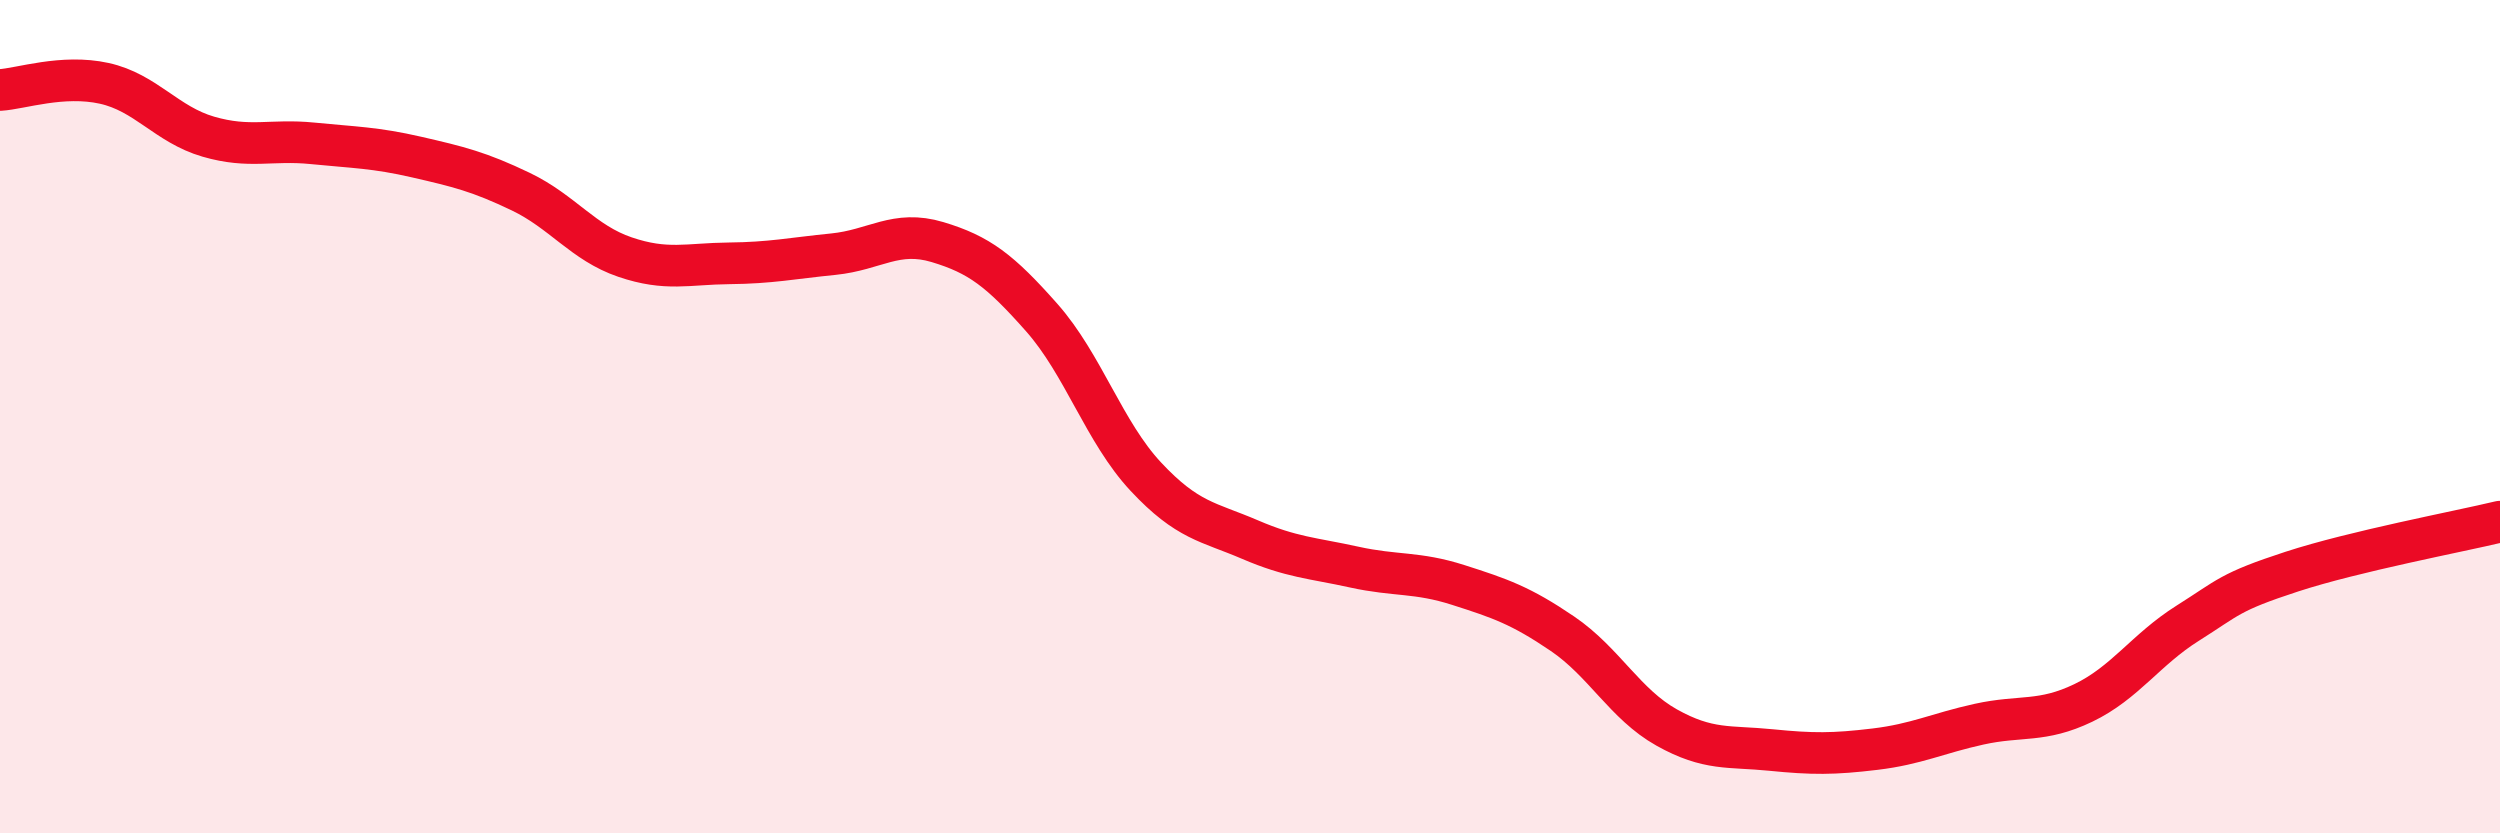
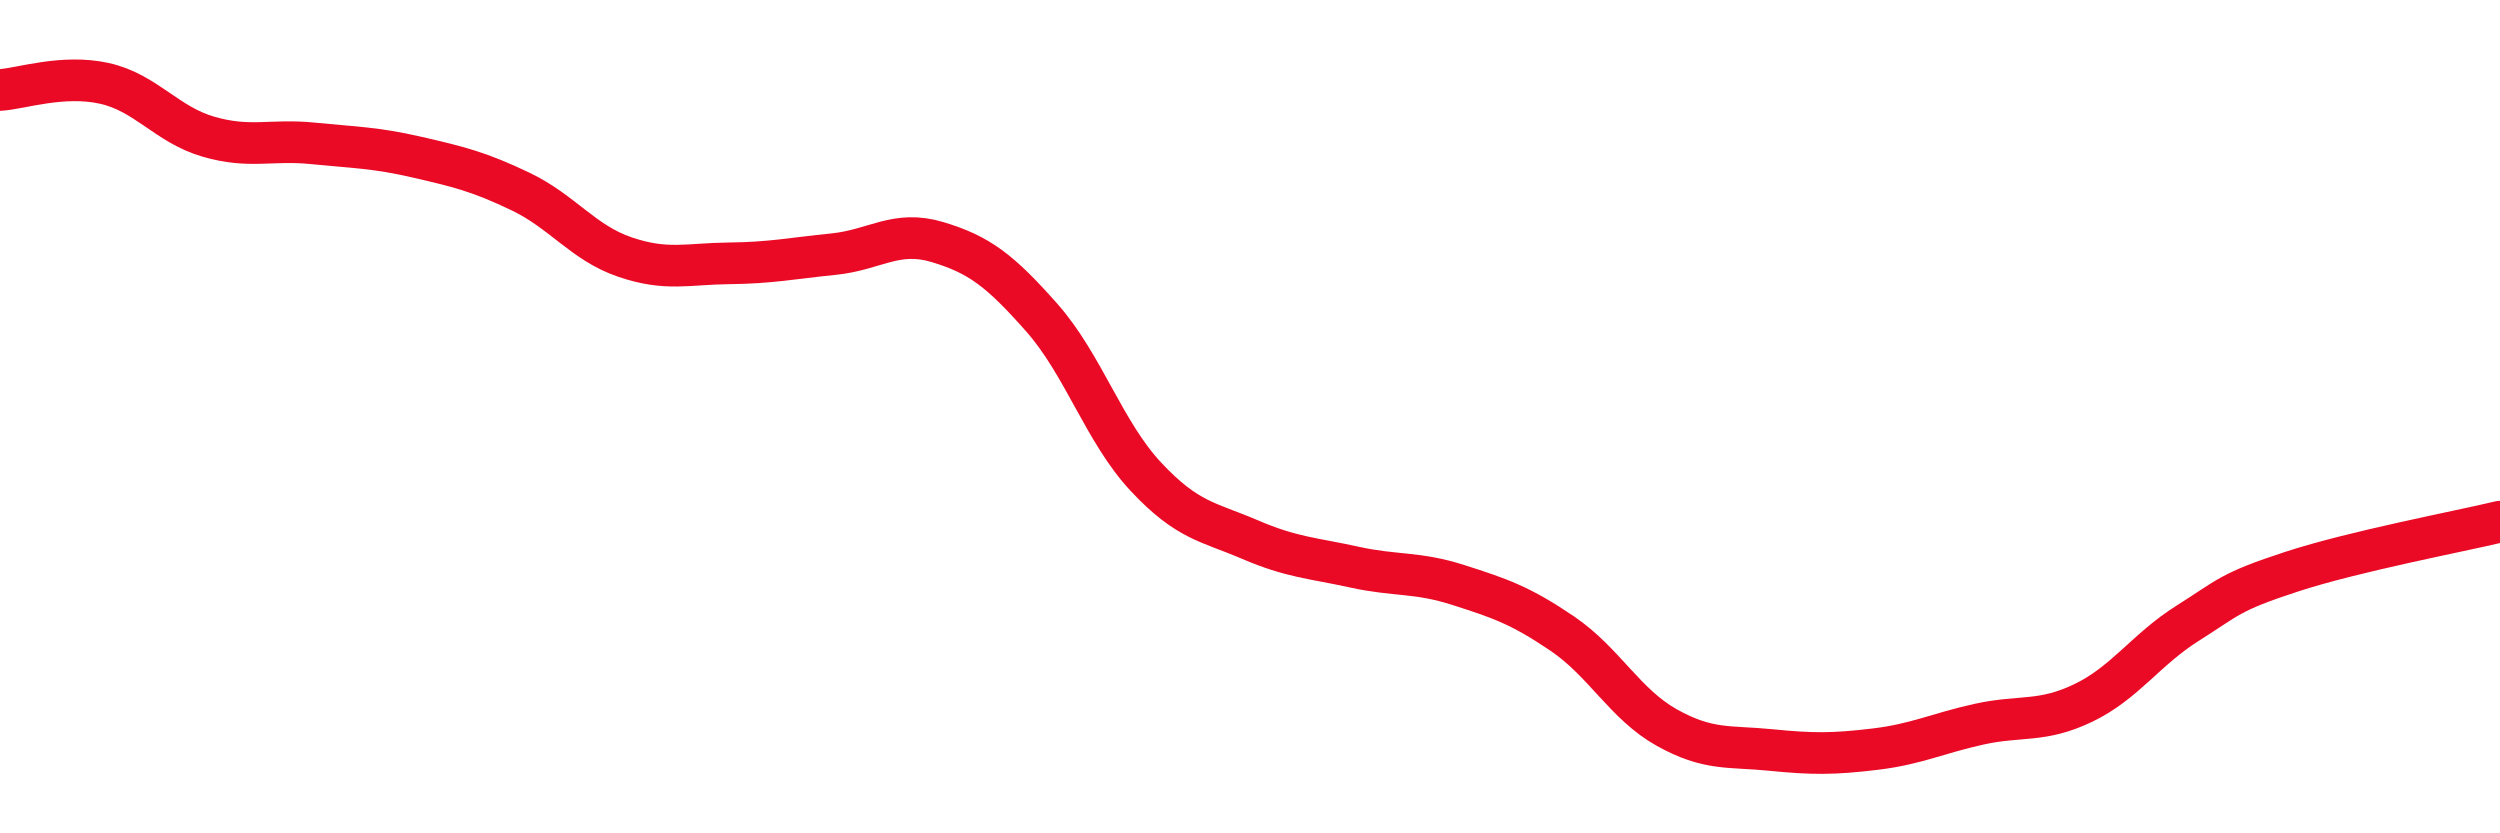
<svg xmlns="http://www.w3.org/2000/svg" width="60" height="20" viewBox="0 0 60 20">
-   <path d="M 0,2.16 C 0.5,2.13 1.5,1.78 2.5,2 C 3.5,2.22 4,2.99 5,3.28 C 6,3.57 6.5,3.34 7.5,3.44 C 8.5,3.54 9,3.54 10,3.77 C 11,4 11.5,4.12 12.5,4.6 C 13.5,5.08 14,5.83 15,6.17 C 16,6.51 16.5,6.33 17.5,6.32 C 18.5,6.31 19,6.2 20,6.1 C 21,6 21.5,5.51 22.5,5.81 C 23.5,6.11 24,6.49 25,7.62 C 26,8.75 26.5,10.37 27.5,11.44 C 28.5,12.51 29,12.52 30,12.95 C 31,13.38 31.5,13.39 32.5,13.61 C 33.5,13.83 34,13.72 35,14.04 C 36,14.36 36.5,14.53 37.5,15.21 C 38.5,15.89 39,16.9 40,17.46 C 41,18.02 41.5,17.9 42.5,18 C 43.5,18.1 44,18.1 45,17.98 C 46,17.86 46.5,17.6 47.5,17.38 C 48.5,17.16 49,17.35 50,16.87 C 51,16.39 51.5,15.59 52.5,14.96 C 53.5,14.33 53.5,14.21 55,13.72 C 56.5,13.23 59,12.76 60,12.52L60 20L0 20Z" fill="#EB0A25" opacity="0.1" stroke-linecap="round" stroke-linejoin="round" />
  <path d="M 0,2.16 C 0.5,2.13 1.5,1.78 2.5,2 C 3.5,2.22 4,2.99 5,3.28 C 6,3.57 6.5,3.34 7.5,3.44 C 8.5,3.54 9,3.54 10,3.77 C 11,4 11.5,4.12 12.5,4.6 C 13.5,5.08 14,5.83 15,6.17 C 16,6.51 16.5,6.33 17.5,6.32 C 18.5,6.31 19,6.2 20,6.1 C 21,6 21.5,5.51 22.5,5.81 C 23.5,6.11 24,6.49 25,7.62 C 26,8.75 26.5,10.37 27.5,11.44 C 28.5,12.51 29,12.52 30,12.95 C 31,13.38 31.5,13.39 32.5,13.61 C 33.5,13.83 34,13.72 35,14.04 C 36,14.36 36.5,14.53 37.5,15.21 C 38.5,15.89 39,16.9 40,17.46 C 41,18.02 41.5,17.9 42.5,18 C 43.5,18.1 44,18.1 45,17.98 C 46,17.86 46.5,17.6 47.5,17.38 C 48.5,17.16 49,17.35 50,16.87 C 51,16.39 51.5,15.59 52.5,14.96 C 53.5,14.33 53.5,14.21 55,13.72 C 56.5,13.23 59,12.76 60,12.52" stroke="#EB0A25" stroke-width="1" fill="none" stroke-linecap="round" stroke-linejoin="round" />
</svg>